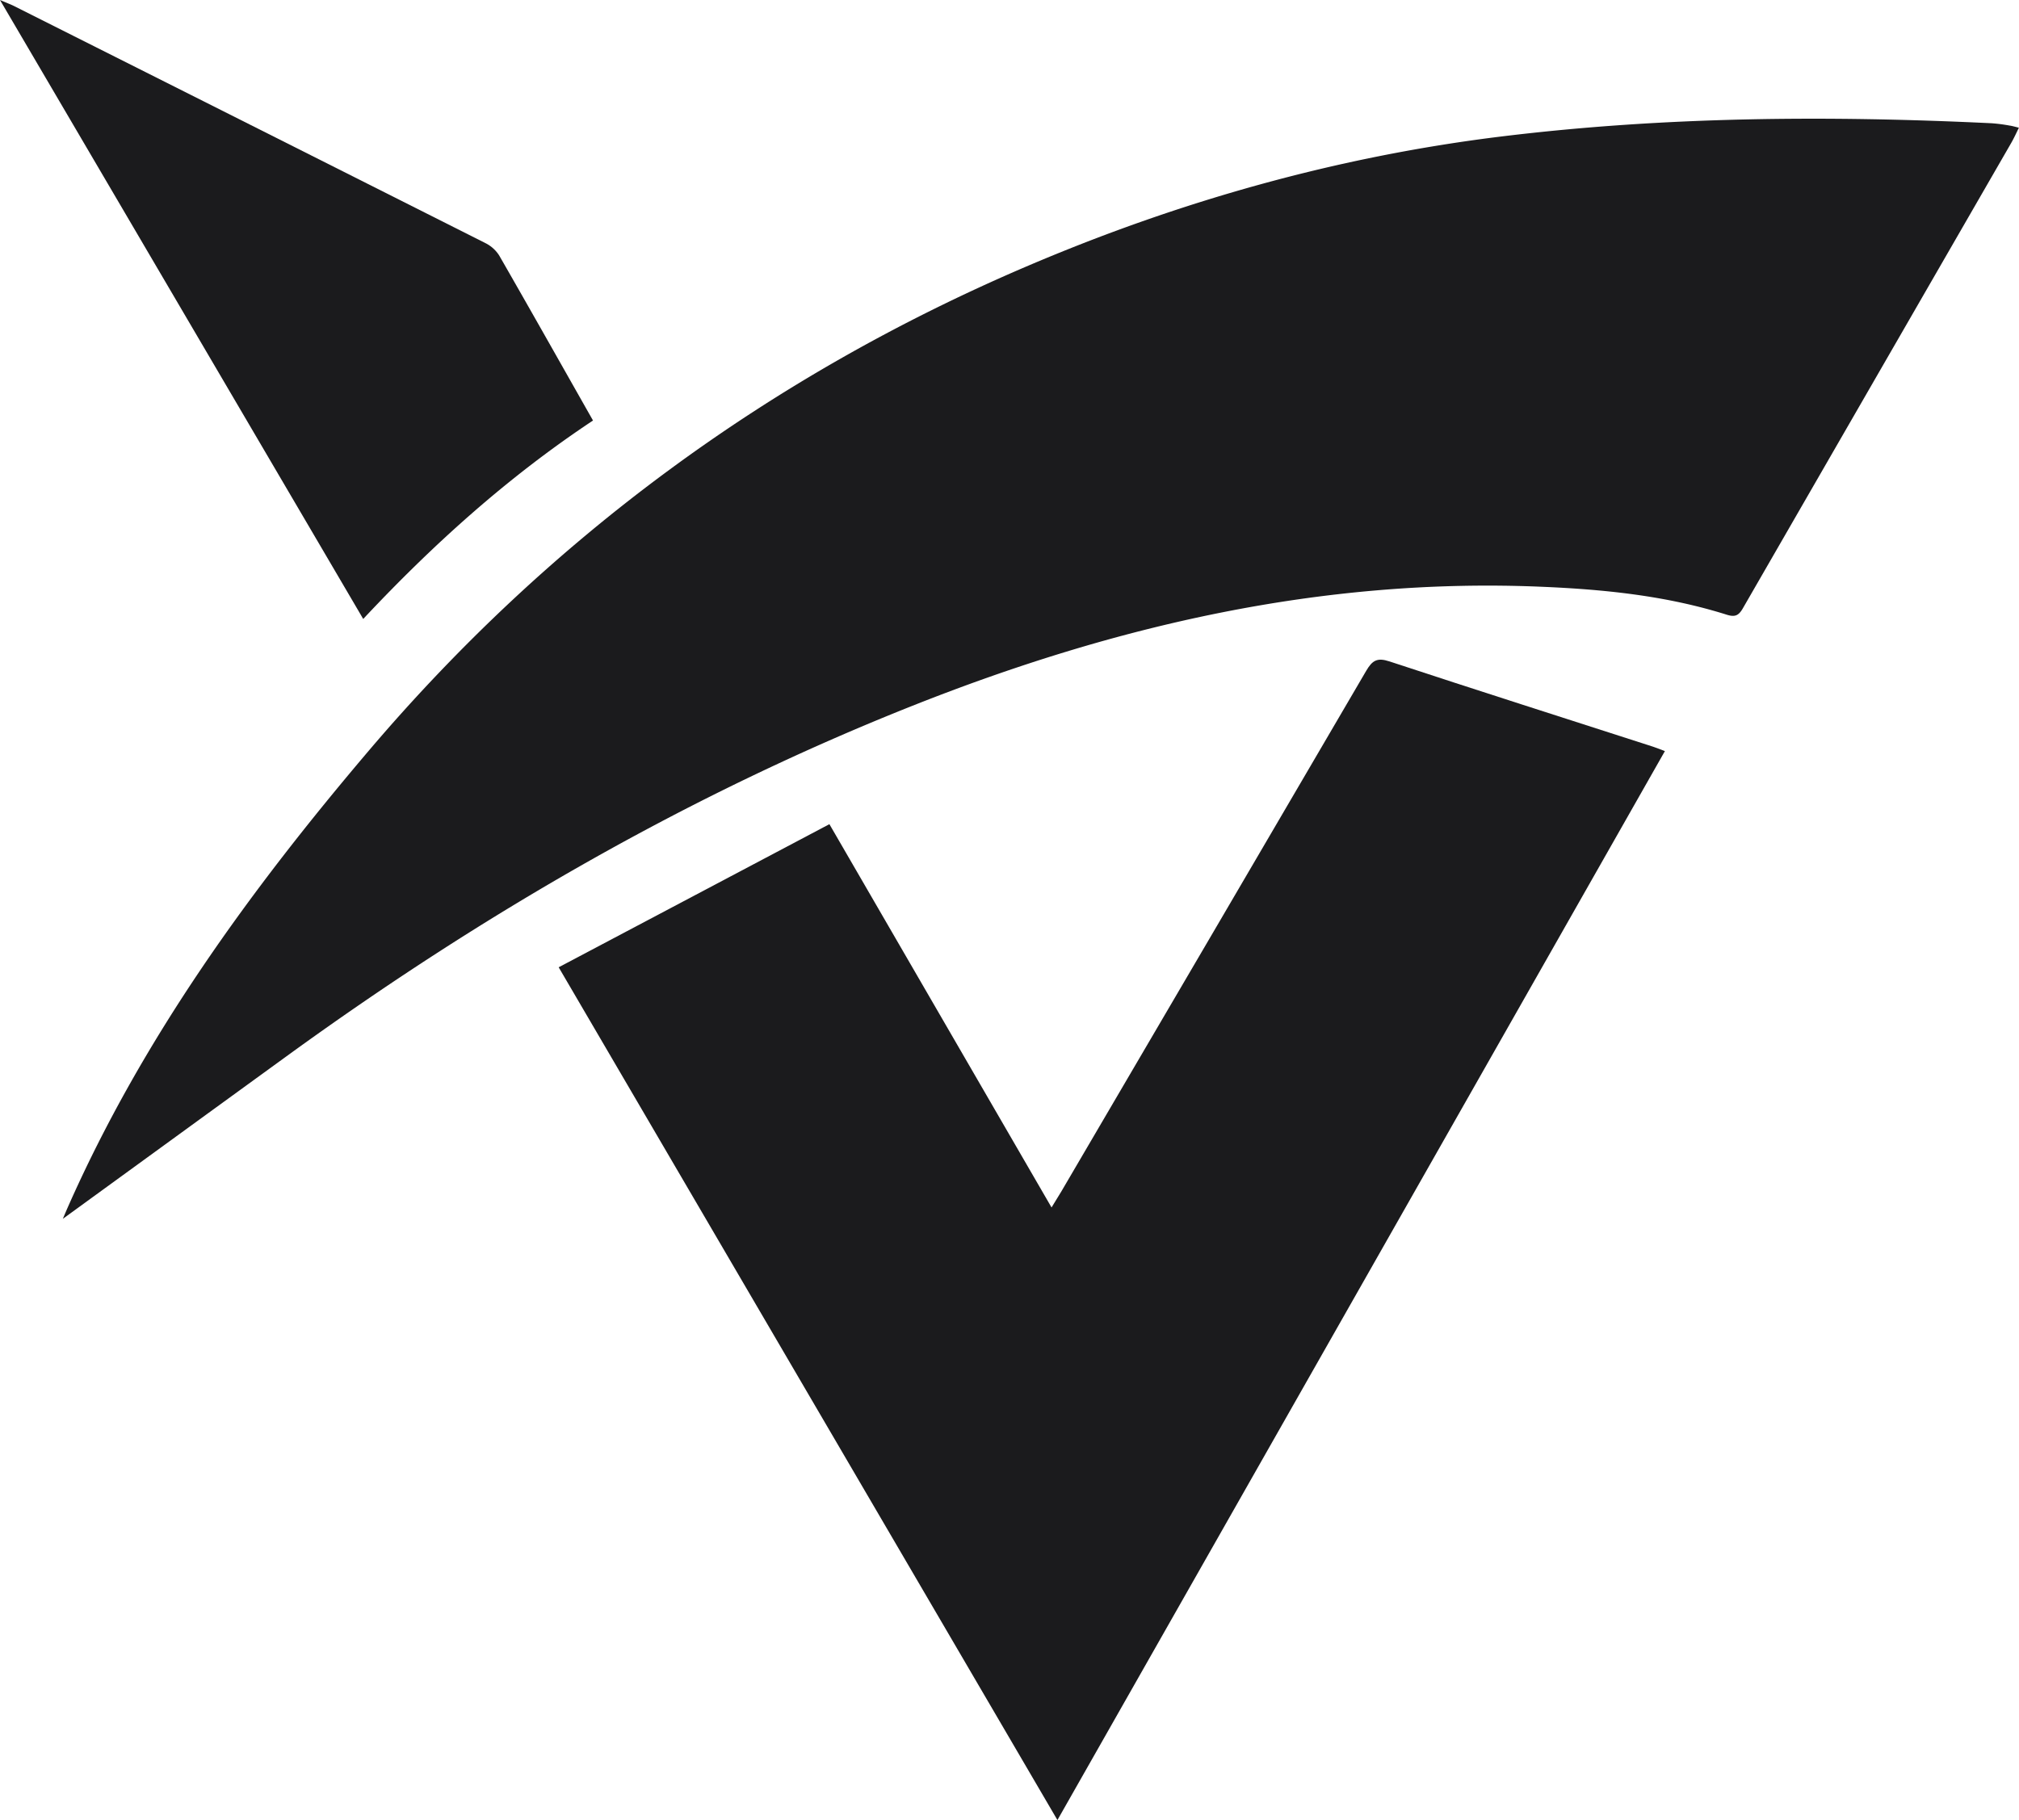
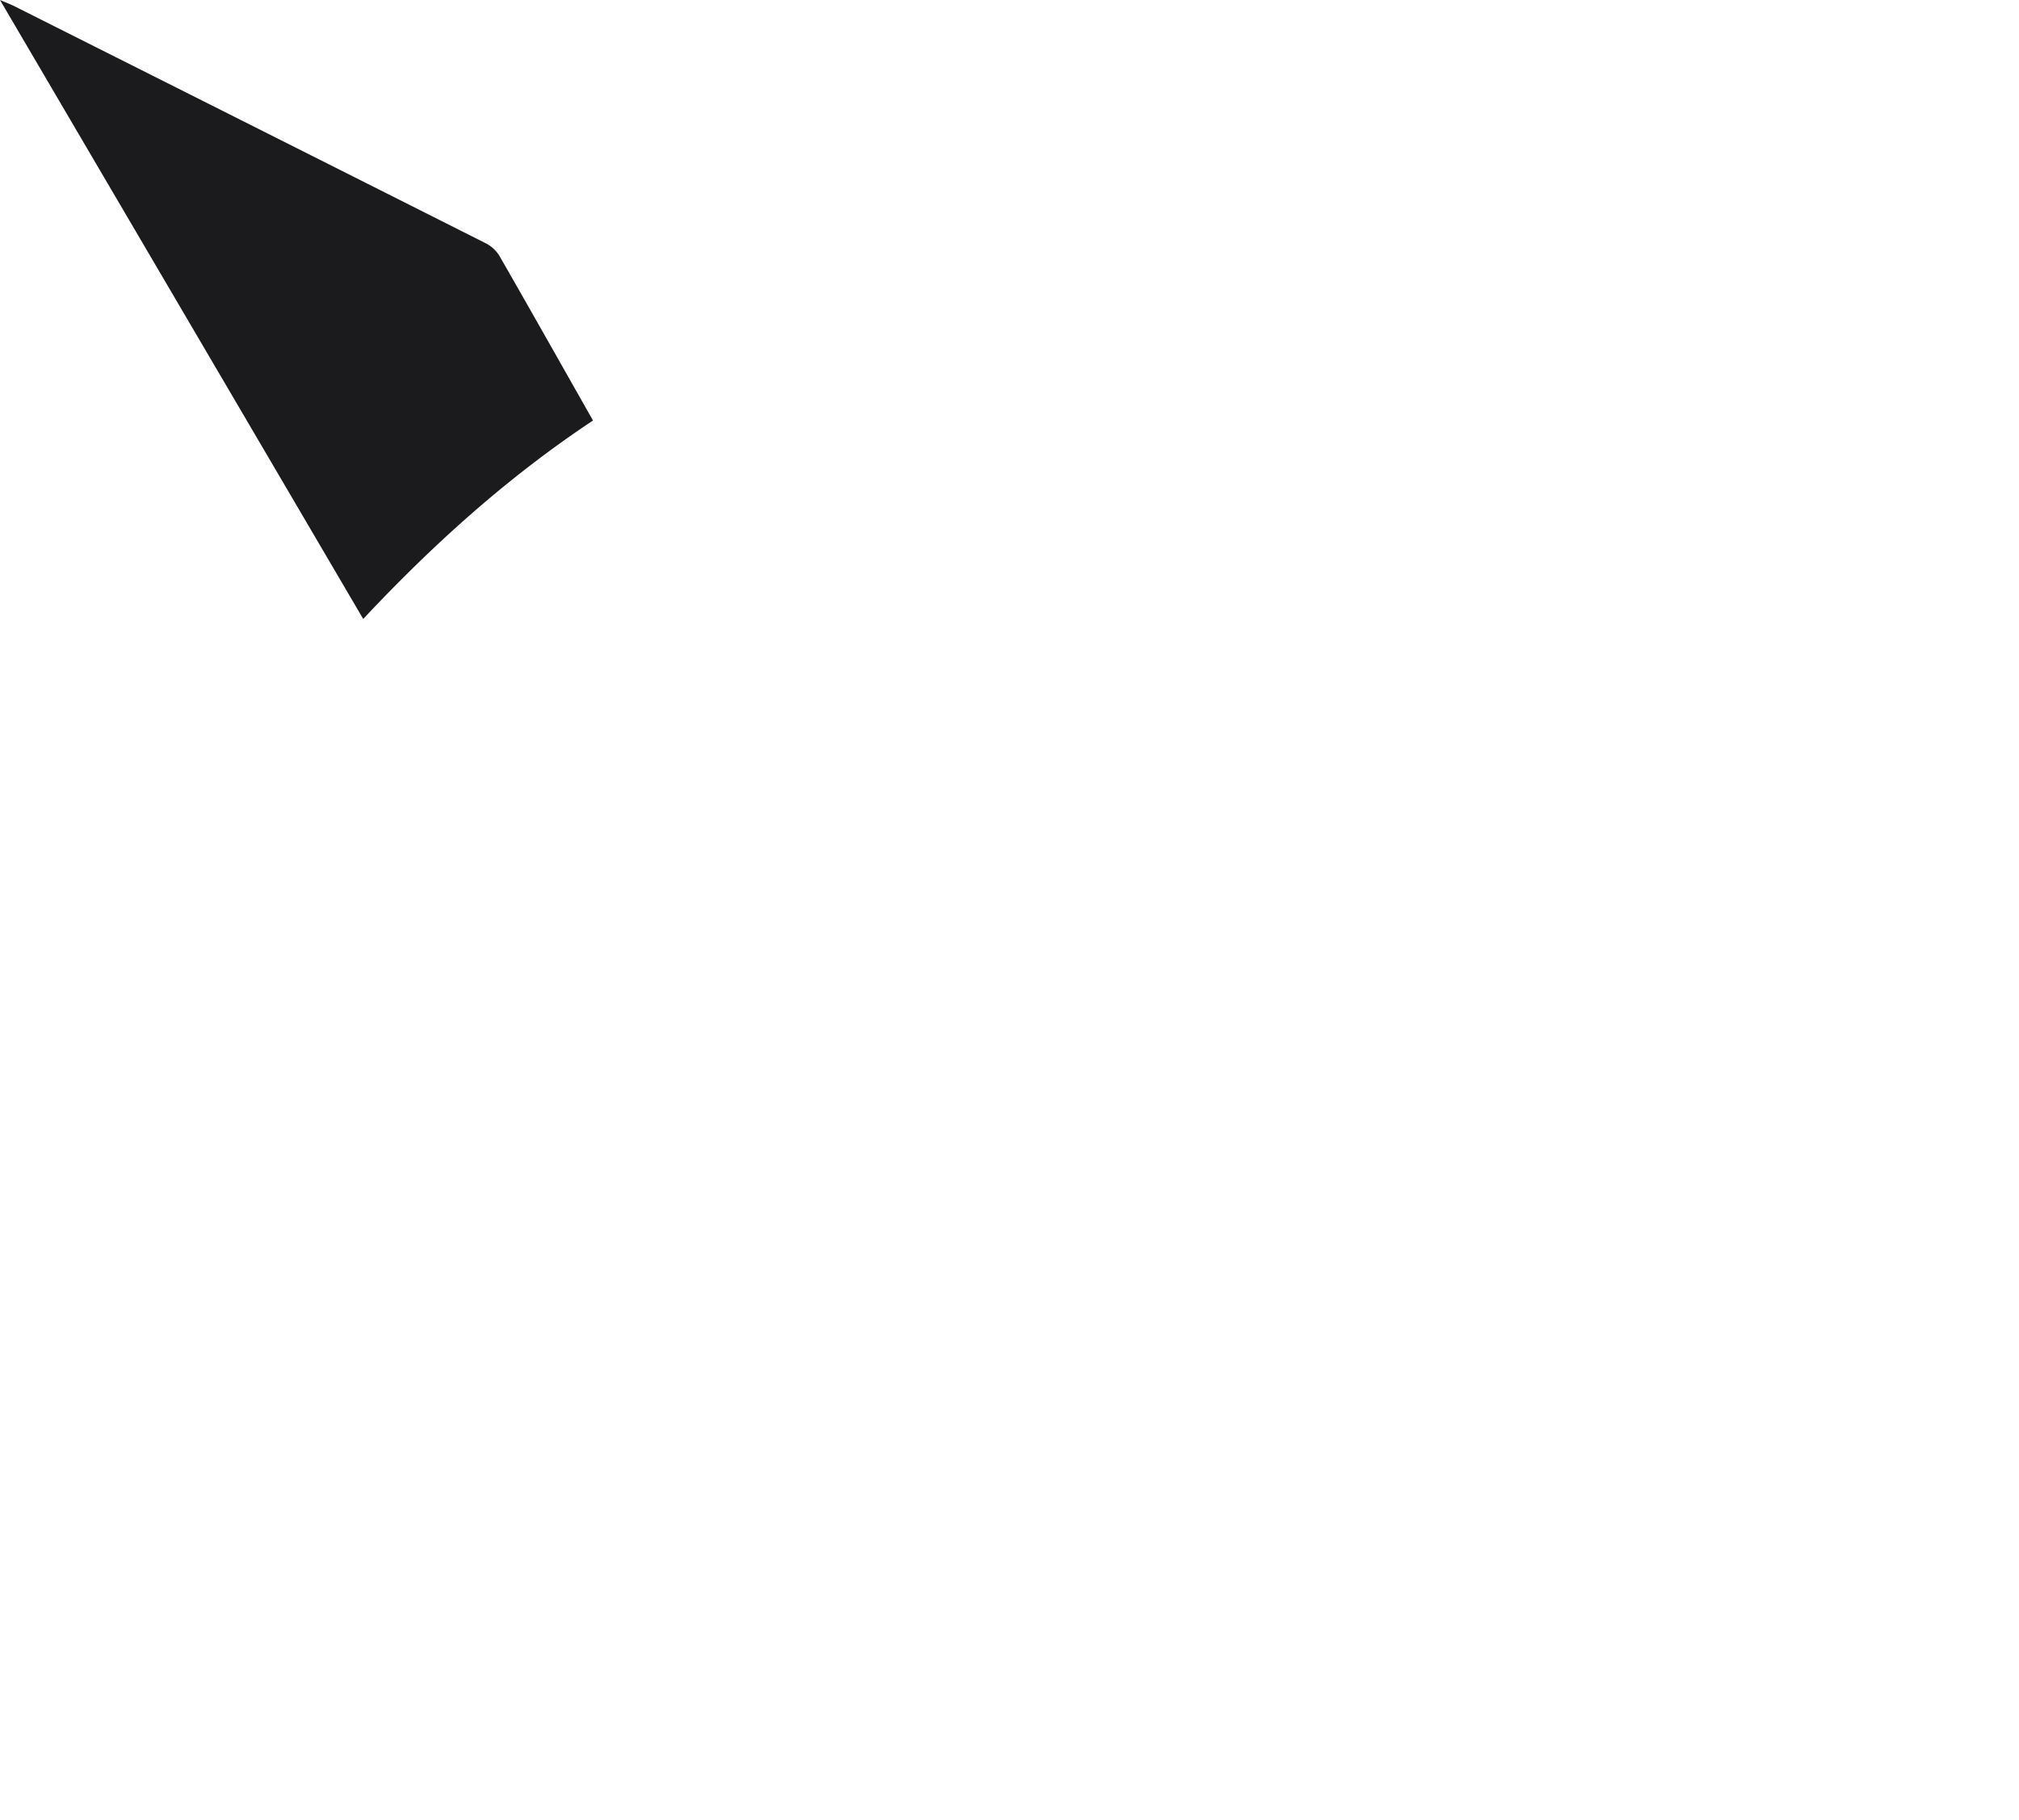
<svg xmlns="http://www.w3.org/2000/svg" id="Laag_1" data-name="Laag 1" viewBox="0 0 731.53 659.57">
  <defs fill="#1b1b1d">
    <style>.cls-1{fill:#1b1b1d;}</style>
  </defs>
-   <path class="cls-1" d="M393.64,839.41c.64-1.5,1.26-3,1.9-4.43,27.09-61.2,65.94-114.6,109-165.28,65.57-77.13,145.19-135.57,237.89-175.27,55.26-23.66,113.06-40.05,173.17-47.34,58.91-7.15,117.9-7.55,177-4.7a60.63,60.63,0,0,1,6.42.84c1,.14,1.87.42,3.34.77-1,2.06-1.82,3.85-2.78,5.52q-48.63,84.32-97.23,168.64c-1.54,2.67-2.87,3.26-5.88,2.31-21.92-6.91-44.5-9.18-67.39-10.13-79.3-3.3-154.38,14.07-227.67,43.17-81,32.17-155.54,75.38-225.87,126.37C448.37,799.61,421.19,819.39,393.64,839.41Z" transform="translate(-370.87 -397.72)" fill="#1b1b1d" />
-   <path class="cls-1" d="M573.29,748.25l98.09-51.86c26.79,46.22,53.45,92.24,80.49,138.9,1.38-2.25,2.47-4,3.51-5.74q55.29-94.32,110.47-188.69c2.23-3.82,4-4.92,8.46-3.45,31.74,10.46,63.58,20.61,95.39,30.87,1.25.4,2.47.91,4.4,1.63Q864.09,863.52,754,1057.29Z" transform="translate(-370.87 -397.72)" fill="#1b1b1d" />
-   <path class="cls-1" d="M370.87,397.72c2.66,1.14,4,1.63,5.23,2.26q85.33,42.87,170.63,85.83a12.48,12.48,0,0,1,5,4.48c11.35,19.74,22.52,39.59,34,59.82-30.68,20.35-57.8,44.73-83.26,71.91C458.64,547.3,415.12,473.14,370.87,397.72Z" transform="translate(-370.87 -397.72)" fill="#1b1b1d" />
+   <path class="cls-1" d="M370.87,397.72c2.66,1.14,4,1.63,5.23,2.26q85.33,42.87,170.63,85.83a12.48,12.48,0,0,1,5,4.48c11.35,19.74,22.52,39.59,34,59.82-30.68,20.35-57.8,44.73-83.26,71.91C458.64,547.3,415.12,473.14,370.87,397.72" transform="translate(-370.87 -397.72)" fill="#1b1b1d" />
</svg>